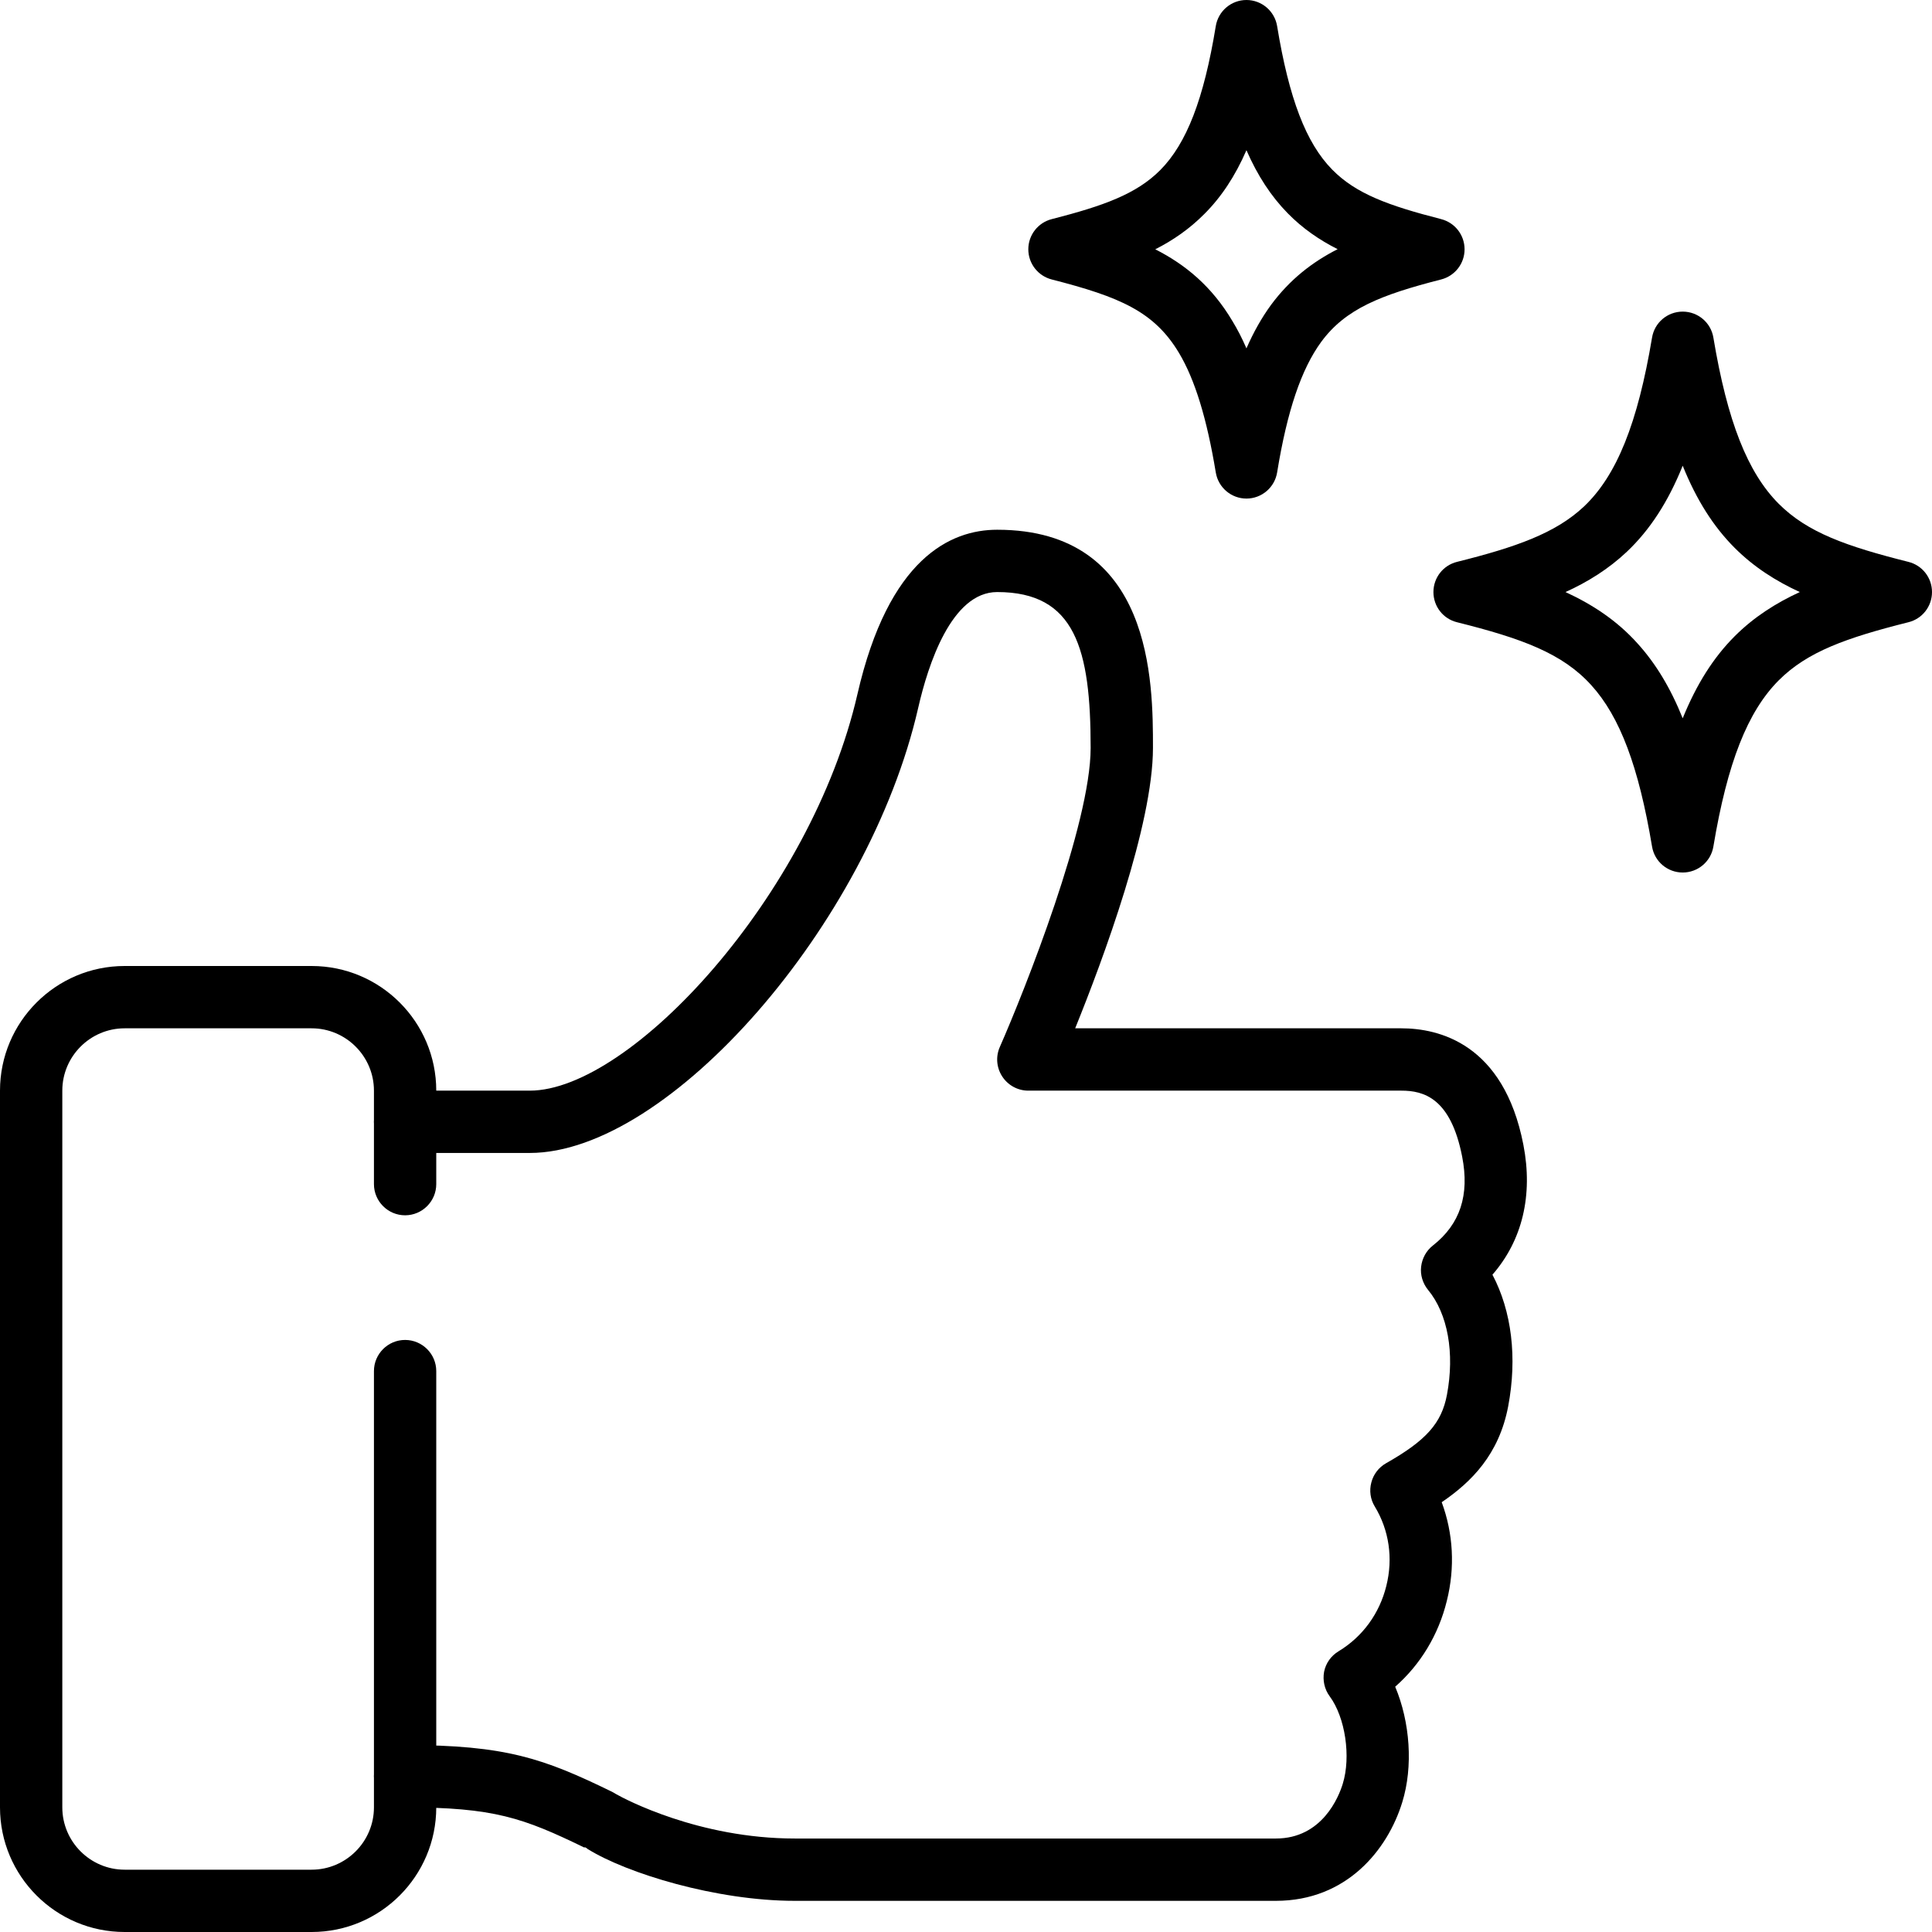
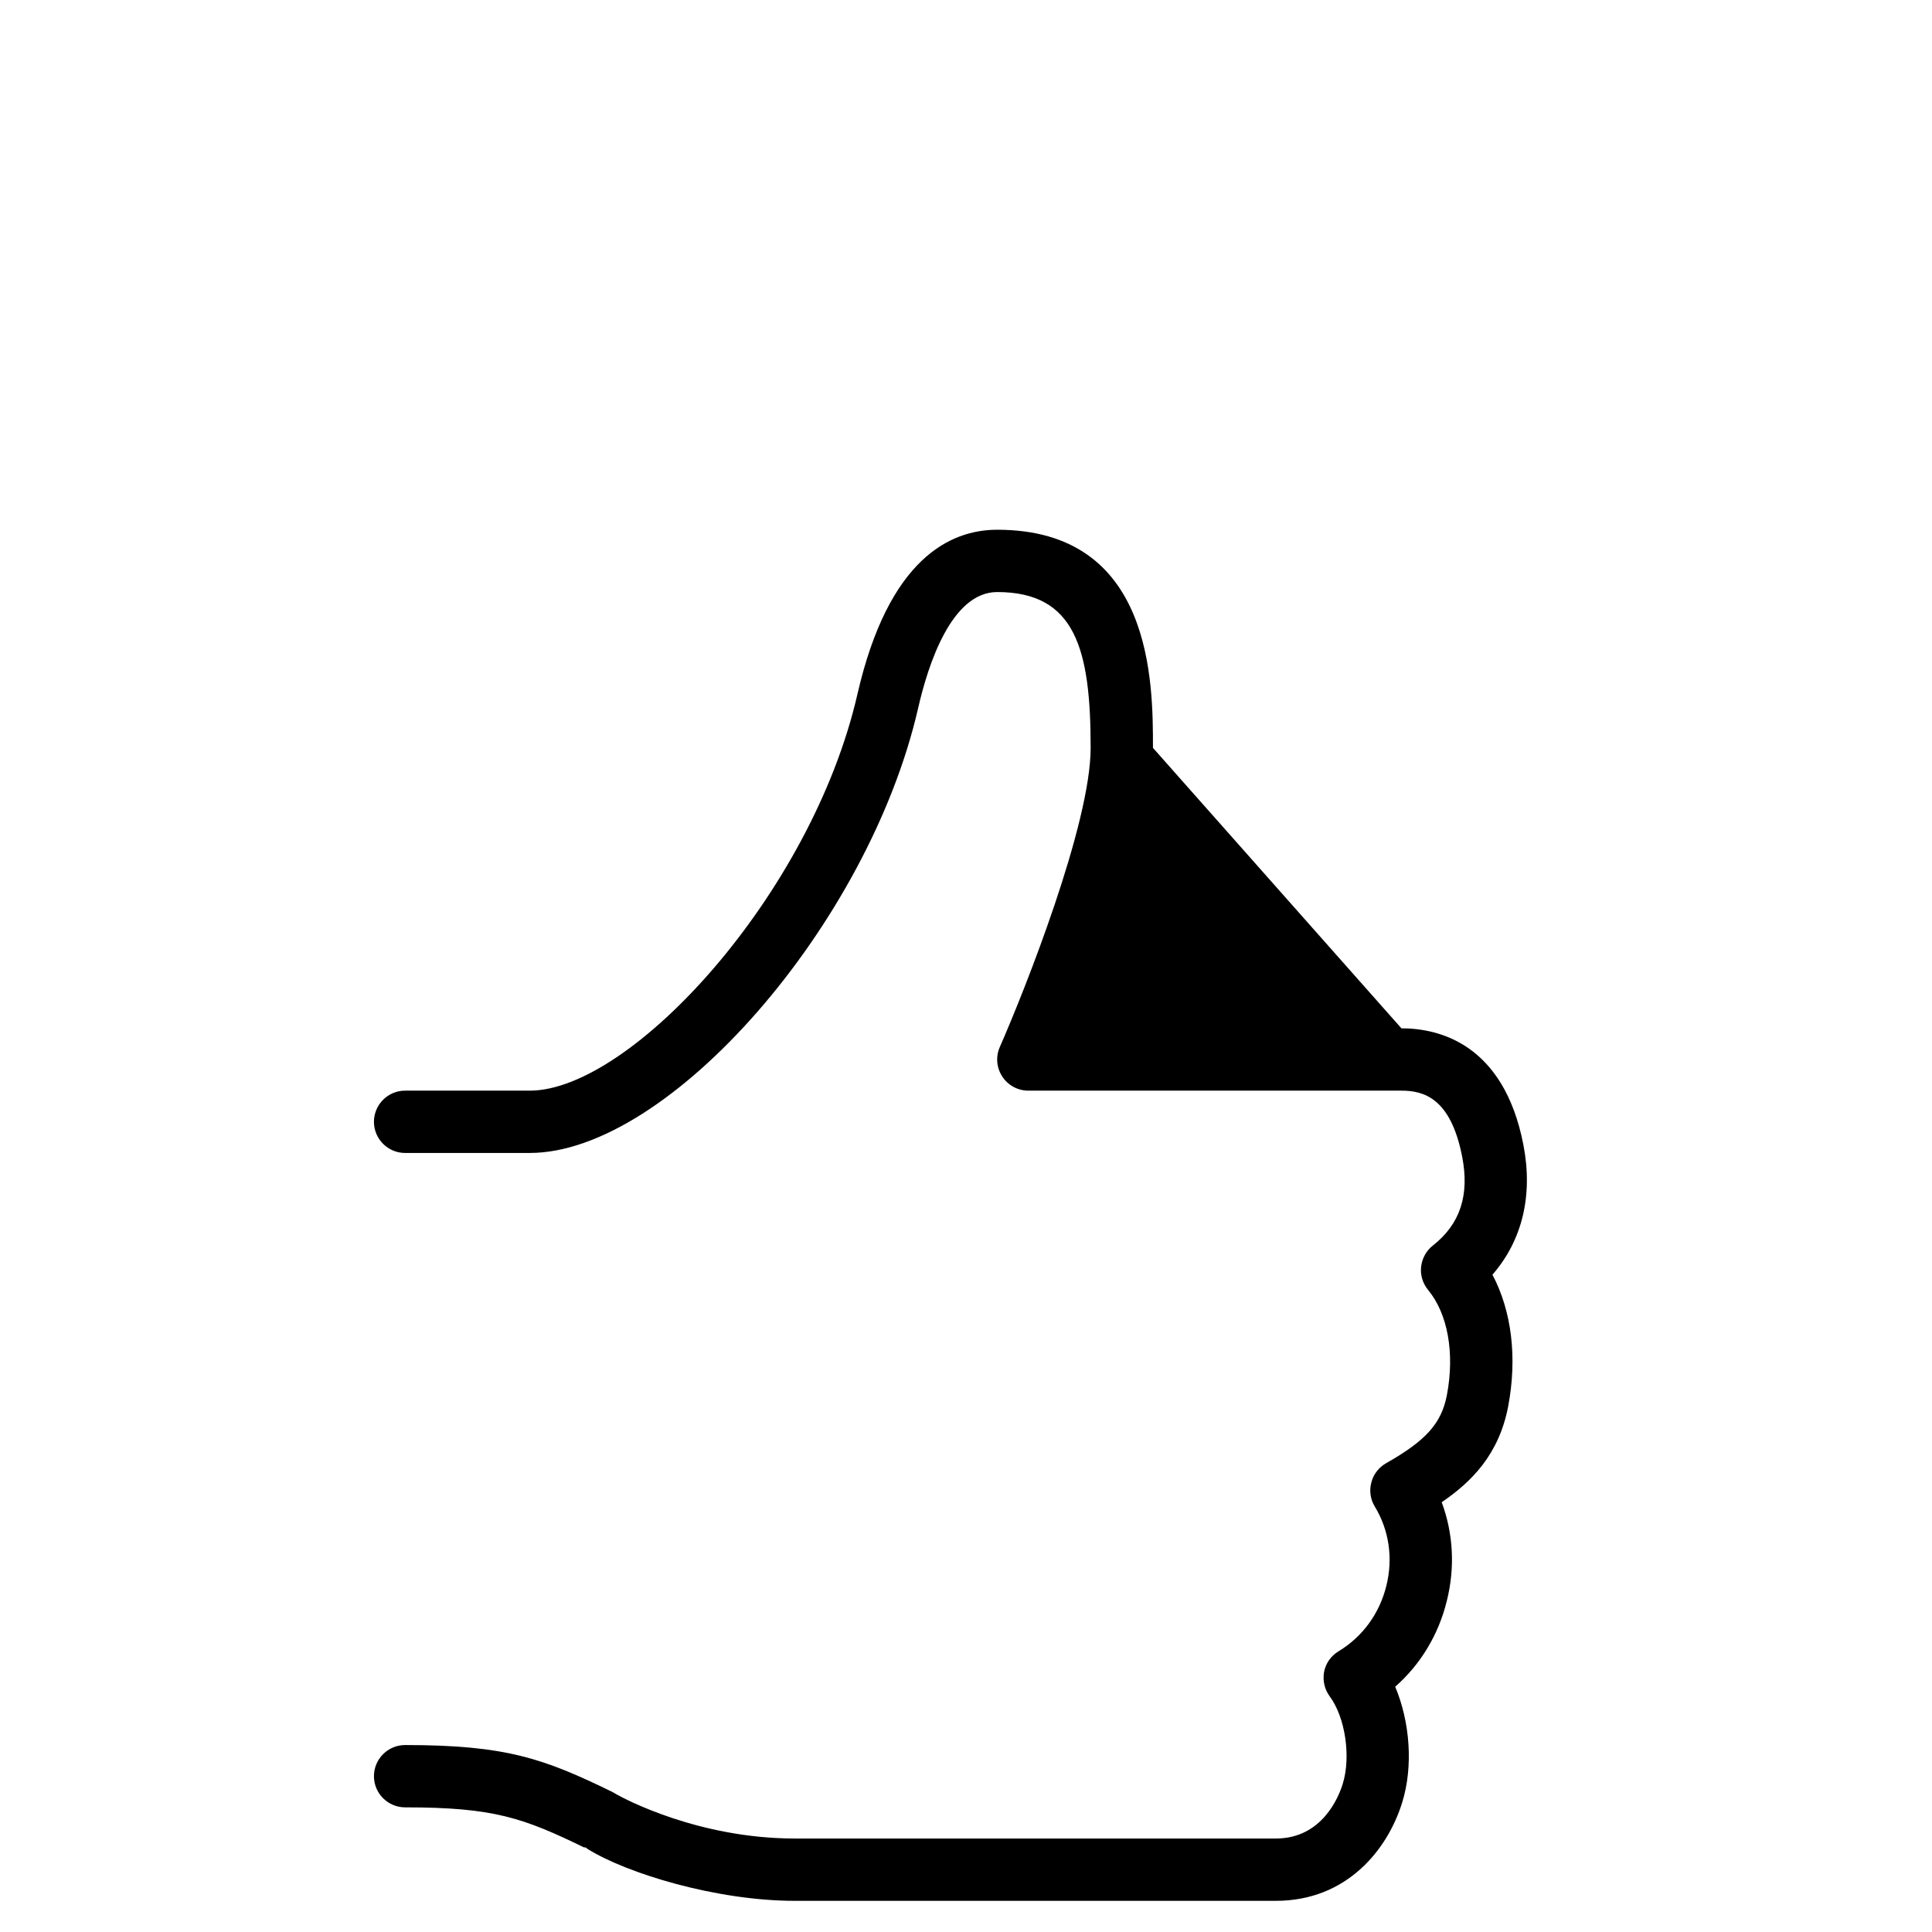
<svg xmlns="http://www.w3.org/2000/svg" version="1.0" preserveAspectRatio="xMidYMid meet" height="400" viewBox="0 0 300 300" zoomAndPan="magnify" width="400">
-   <path fill-rule="nonzero" fill-opacity="1" d="M 198.121 295.16 L 123.426 295.16 C 111.176 295.16 97.305 290.871 91.312 287.148 C 91.273 287.129 91.234 287.109 91.199 287.09 L 91.219 287.07 C 91.086 286.996 90.934 286.902 90.801 286.809 L 90.762 286.902 C 81.238 282.27 76.664 280.645 62.902 280.645 C 60.238 280.645 58.066 278.473 58.066 275.805 C 58.066 273.141 60.238 270.969 62.902 270.969 C 78.574 270.969 84.434 273.066 94.996 278.207 C 95.223 278.32 95.449 278.453 95.66 278.586 C 96.98 279.34 108.492 285.484 123.426 285.484 L 198.121 285.484 C 205.324 285.484 207.895 278.98 208.5 276.996 C 209.805 272.781 208.895 266.676 206.477 263.406 C 205.664 262.312 205.363 260.93 205.605 259.59 C 205.871 258.246 206.703 257.094 207.875 256.395 C 211.582 254.145 214.207 250.555 215.266 246.266 C 216.344 241.973 215.699 237.59 213.469 233.922 C 212.789 232.805 212.602 231.465 212.941 230.199 C 213.262 228.93 214.094 227.855 215.227 227.211 C 221.465 223.676 223.848 220.992 224.68 216.59 C 225.906 210.086 224.812 204 221.75 200.297 C 220.918 199.277 220.52 197.973 220.672 196.688 C 220.824 195.383 221.484 194.191 222.504 193.398 C 226.719 190.09 228.215 185.59 227.043 179.598 C 225.266 170.508 221.086 169.355 217.609 169.355 L 159.676 169.355 C 158.031 169.355 156.52 168.523 155.633 167.164 C 154.727 165.781 154.594 164.062 155.254 162.57 C 159.168 153.668 169.355 127.961 169.355 116.129 C 169.355 100.801 166.992 91.934 154.84 91.934 C 147.75 91.934 144.102 103.219 142.57 109.949 C 134.879 143.516 103.883 179.031 82.258 179.031 L 62.902 179.031 C 60.238 179.031 58.066 176.859 58.066 174.195 C 58.066 171.527 60.238 169.355 62.902 169.355 L 82.258 169.355 C 97.965 169.355 125.996 138.926 133.141 107.793 C 137.98 86.68 147.598 82.258 154.84 82.258 C 179.031 82.258 179.031 105.996 179.031 116.129 C 179.031 128.113 171.301 148.941 166.953 159.676 L 217.609 159.676 C 223.375 159.676 233.488 162.02 236.547 177.746 C 238.078 185.609 236.379 192.621 231.746 197.934 C 234.734 203.586 235.621 210.805 234.188 218.383 C 232.77 225.832 228.496 230.121 223.867 233.262 C 225.66 238.098 225.965 243.391 224.66 248.59 C 223.375 253.844 220.578 258.457 216.645 261.914 C 218.953 267.395 219.461 274.293 217.742 279.852 C 215.473 287.242 209.105 295.16 198.121 295.16" fill="#000000" />
-   <path fill-rule="nonzero" fill-opacity="1" d="M 48.387 300 L 19.355 300 C 8.676 300 0 291.324 0 280.645 L 0 169.355 C 0 158.676 8.676 150 19.355 150 L 48.387 150 C 59.066 150 67.742 158.676 67.742 169.355 L 67.742 183.871 C 67.742 186.535 65.566 188.711 62.902 188.711 C 60.238 188.711 58.066 186.535 58.066 183.871 L 58.066 169.355 C 58.066 164.023 53.719 159.676 48.387 159.676 L 19.355 159.676 C 14.023 159.676 9.676 164.023 9.676 169.355 L 9.676 280.645 C 9.676 285.977 14.023 290.324 19.355 290.324 L 48.387 290.324 C 53.719 290.324 58.066 285.977 58.066 280.645 L 58.066 212.902 C 58.066 210.238 60.238 208.066 62.902 208.066 C 65.566 208.066 67.742 210.238 67.742 212.902 L 67.742 280.645 C 67.742 291.324 59.066 300 48.387 300" fill="#000000" />
-   <path fill-rule="nonzero" fill-opacity="1" d="M 243.09 91.934 C 247.227 93.844 251.047 96.32 254.258 99.895 C 257.074 102.992 259.383 106.793 261.289 111.535 C 263.445 106.227 266.074 102.086 269.359 98.797 C 272.348 95.809 275.77 93.637 279.473 91.934 C 275.77 90.234 272.348 88.062 269.359 85.074 C 266.074 81.785 263.426 77.629 261.289 72.316 C 259.023 77.949 256.188 82.297 252.613 85.68 C 249.762 88.363 246.547 90.367 243.09 91.934 Z M 261.289 135.484 C 258.926 135.484 256.906 133.781 256.527 131.438 C 254.449 119.02 251.539 111.289 247.094 106.395 C 242.617 101.441 236.305 99.137 226.246 96.621 C 224.094 96.094 222.582 94.164 222.582 91.934 C 222.582 89.707 224.094 87.777 226.246 87.246 C 235.395 84.961 241.539 82.805 245.961 78.648 C 251.047 73.828 254.297 65.738 256.527 52.434 C 256.906 50.09 258.926 48.387 261.289 48.387 C 263.652 48.387 265.676 50.09 266.055 52.434 C 268.227 65.438 271.363 73.375 276.203 78.23 C 280.664 82.691 286.711 84.828 296.332 87.246 C 298.488 87.777 300 89.707 300 91.934 C 300 94.164 298.488 96.094 296.332 96.621 C 286.711 99.043 280.664 101.18 276.203 105.641 C 271.363 110.496 268.227 118.434 266.055 131.438 C 265.676 133.781 263.652 135.484 261.289 135.484" fill="#000000" />
-   <path fill-rule="nonzero" fill-opacity="1" d="M 179.391 38.711 C 184.078 41.09 188.18 44.473 191.375 49.863 C 192.168 51.164 192.887 52.562 193.547 54.094 C 194.664 51.543 195.93 49.312 197.348 47.367 C 200.297 43.379 203.773 40.695 207.707 38.691 C 204.891 37.273 202.262 35.477 199.938 33.098 C 197.387 30.488 195.289 27.312 193.547 23.324 C 191.789 27.367 189.637 30.602 187.027 33.211 C 184.723 35.535 182.152 37.312 179.391 38.711 Z M 193.547 77.418 C 191.188 77.418 189.164 75.699 188.785 73.355 C 187.406 65.02 185.555 58.953 183.078 54.812 C 179.223 48.367 173.871 46.102 163.324 43.398 C 161.172 42.848 159.676 40.922 159.676 38.711 C 159.676 36.5 161.172 34.57 163.324 34.023 C 171.379 31.961 176.461 30.129 180.168 26.406 C 184.27 22.266 186.934 15.367 188.785 4.062 C 189.164 1.719 191.188 0 193.547 0 C 195.91 0 197.934 1.719 198.312 4.062 C 200.164 15.309 202.793 22.191 206.855 26.328 C 210.559 30.109 215.664 31.941 223.77 34.023 C 225.926 34.57 227.418 36.5 227.418 38.711 C 227.418 40.922 225.926 42.848 223.77 43.398 C 214.395 45.797 208.934 47.953 205.152 53.094 C 202.074 57.309 199.879 63.754 198.312 73.355 C 197.934 75.699 195.91 77.418 193.547 77.418" fill="#000000" />
+   <path fill-rule="nonzero" fill-opacity="1" d="M 198.121 295.16 L 123.426 295.16 C 111.176 295.16 97.305 290.871 91.312 287.148 C 91.273 287.129 91.234 287.109 91.199 287.09 L 91.219 287.07 C 91.086 286.996 90.934 286.902 90.801 286.809 L 90.762 286.902 C 81.238 282.27 76.664 280.645 62.902 280.645 C 60.238 280.645 58.066 278.473 58.066 275.805 C 58.066 273.141 60.238 270.969 62.902 270.969 C 78.574 270.969 84.434 273.066 94.996 278.207 C 95.223 278.32 95.449 278.453 95.66 278.586 C 96.98 279.34 108.492 285.484 123.426 285.484 L 198.121 285.484 C 205.324 285.484 207.895 278.98 208.5 276.996 C 209.805 272.781 208.895 266.676 206.477 263.406 C 205.664 262.312 205.363 260.93 205.605 259.59 C 205.871 258.246 206.703 257.094 207.875 256.395 C 211.582 254.145 214.207 250.555 215.266 246.266 C 216.344 241.973 215.699 237.59 213.469 233.922 C 212.789 232.805 212.602 231.465 212.941 230.199 C 213.262 228.93 214.094 227.855 215.227 227.211 C 221.465 223.676 223.848 220.992 224.68 216.59 C 225.906 210.086 224.812 204 221.75 200.297 C 220.918 199.277 220.52 197.973 220.672 196.688 C 220.824 195.383 221.484 194.191 222.504 193.398 C 226.719 190.09 228.215 185.59 227.043 179.598 C 225.266 170.508 221.086 169.355 217.609 169.355 L 159.676 169.355 C 158.031 169.355 156.52 168.523 155.633 167.164 C 154.727 165.781 154.594 164.062 155.254 162.57 C 159.168 153.668 169.355 127.961 169.355 116.129 C 169.355 100.801 166.992 91.934 154.84 91.934 C 147.75 91.934 144.102 103.219 142.57 109.949 C 134.879 143.516 103.883 179.031 82.258 179.031 L 62.902 179.031 C 60.238 179.031 58.066 176.859 58.066 174.195 C 58.066 171.527 60.238 169.355 62.902 169.355 L 82.258 169.355 C 97.965 169.355 125.996 138.926 133.141 107.793 C 137.98 86.68 147.598 82.258 154.84 82.258 C 179.031 82.258 179.031 105.996 179.031 116.129 L 217.609 159.676 C 223.375 159.676 233.488 162.02 236.547 177.746 C 238.078 185.609 236.379 192.621 231.746 197.934 C 234.734 203.586 235.621 210.805 234.188 218.383 C 232.77 225.832 228.496 230.121 223.867 233.262 C 225.66 238.098 225.965 243.391 224.66 248.59 C 223.375 253.844 220.578 258.457 216.645 261.914 C 218.953 267.395 219.461 274.293 217.742 279.852 C 215.473 287.242 209.105 295.16 198.121 295.16" fill="#000000" />
</svg>